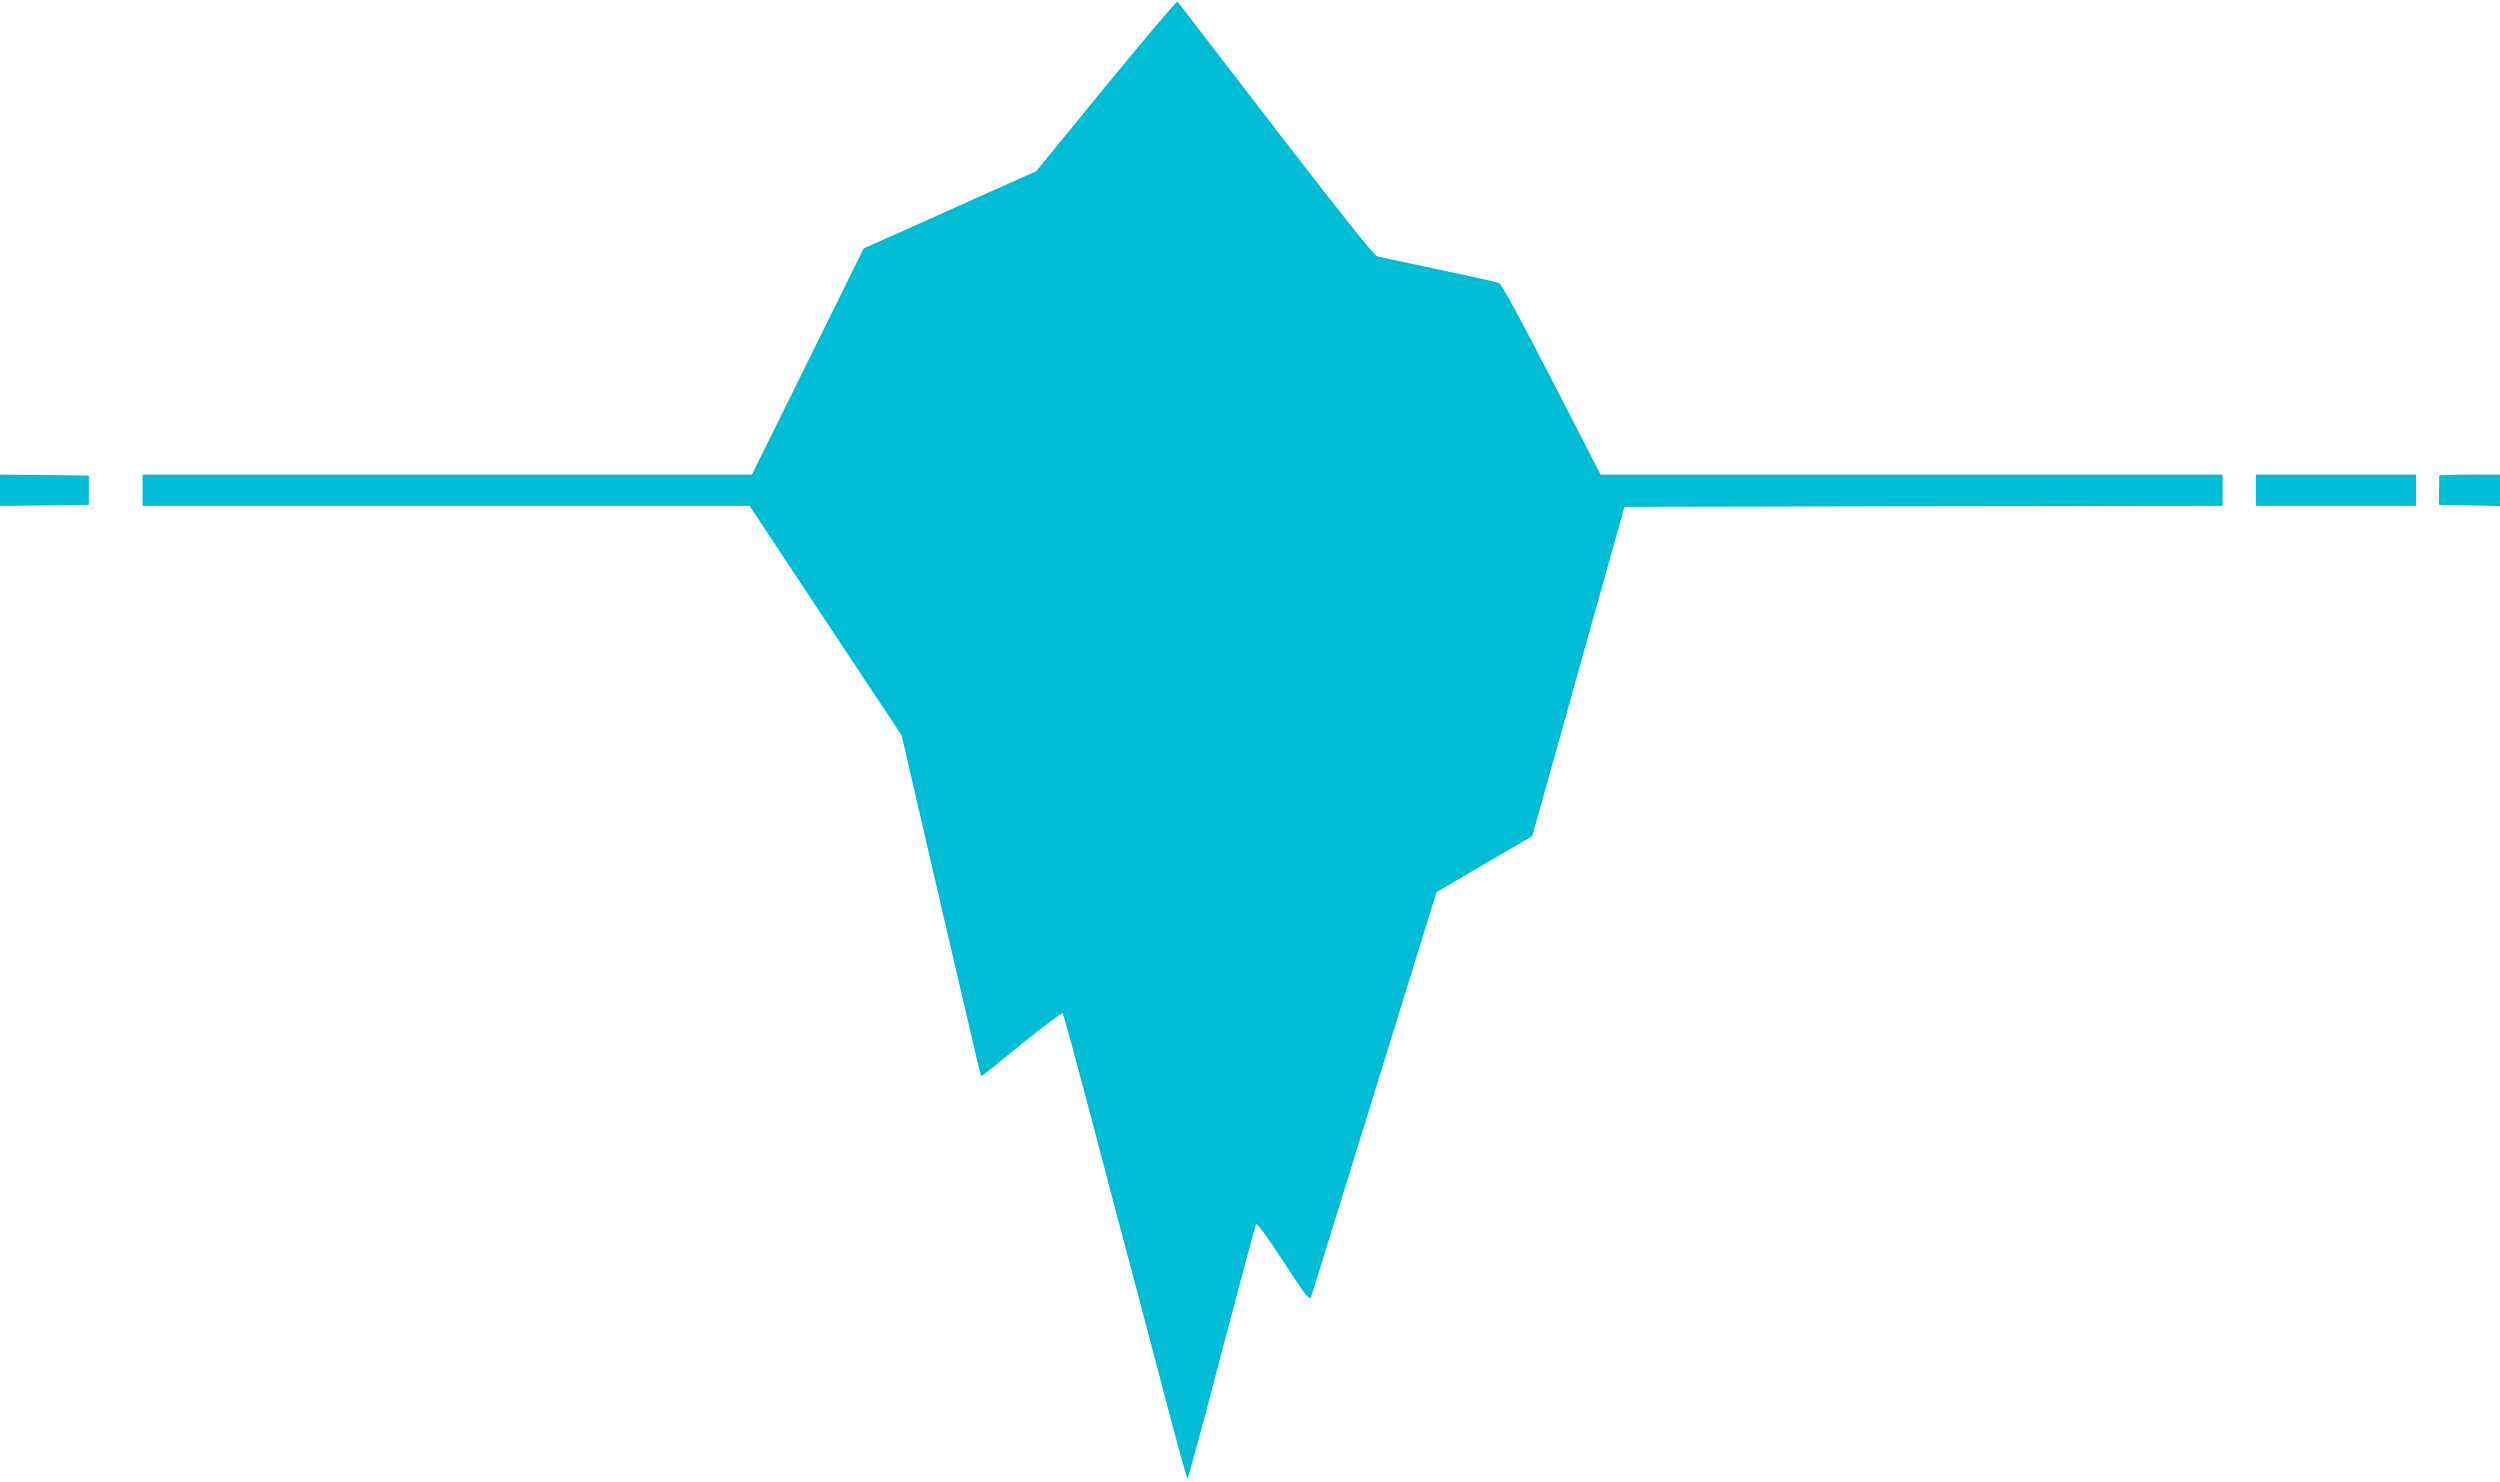
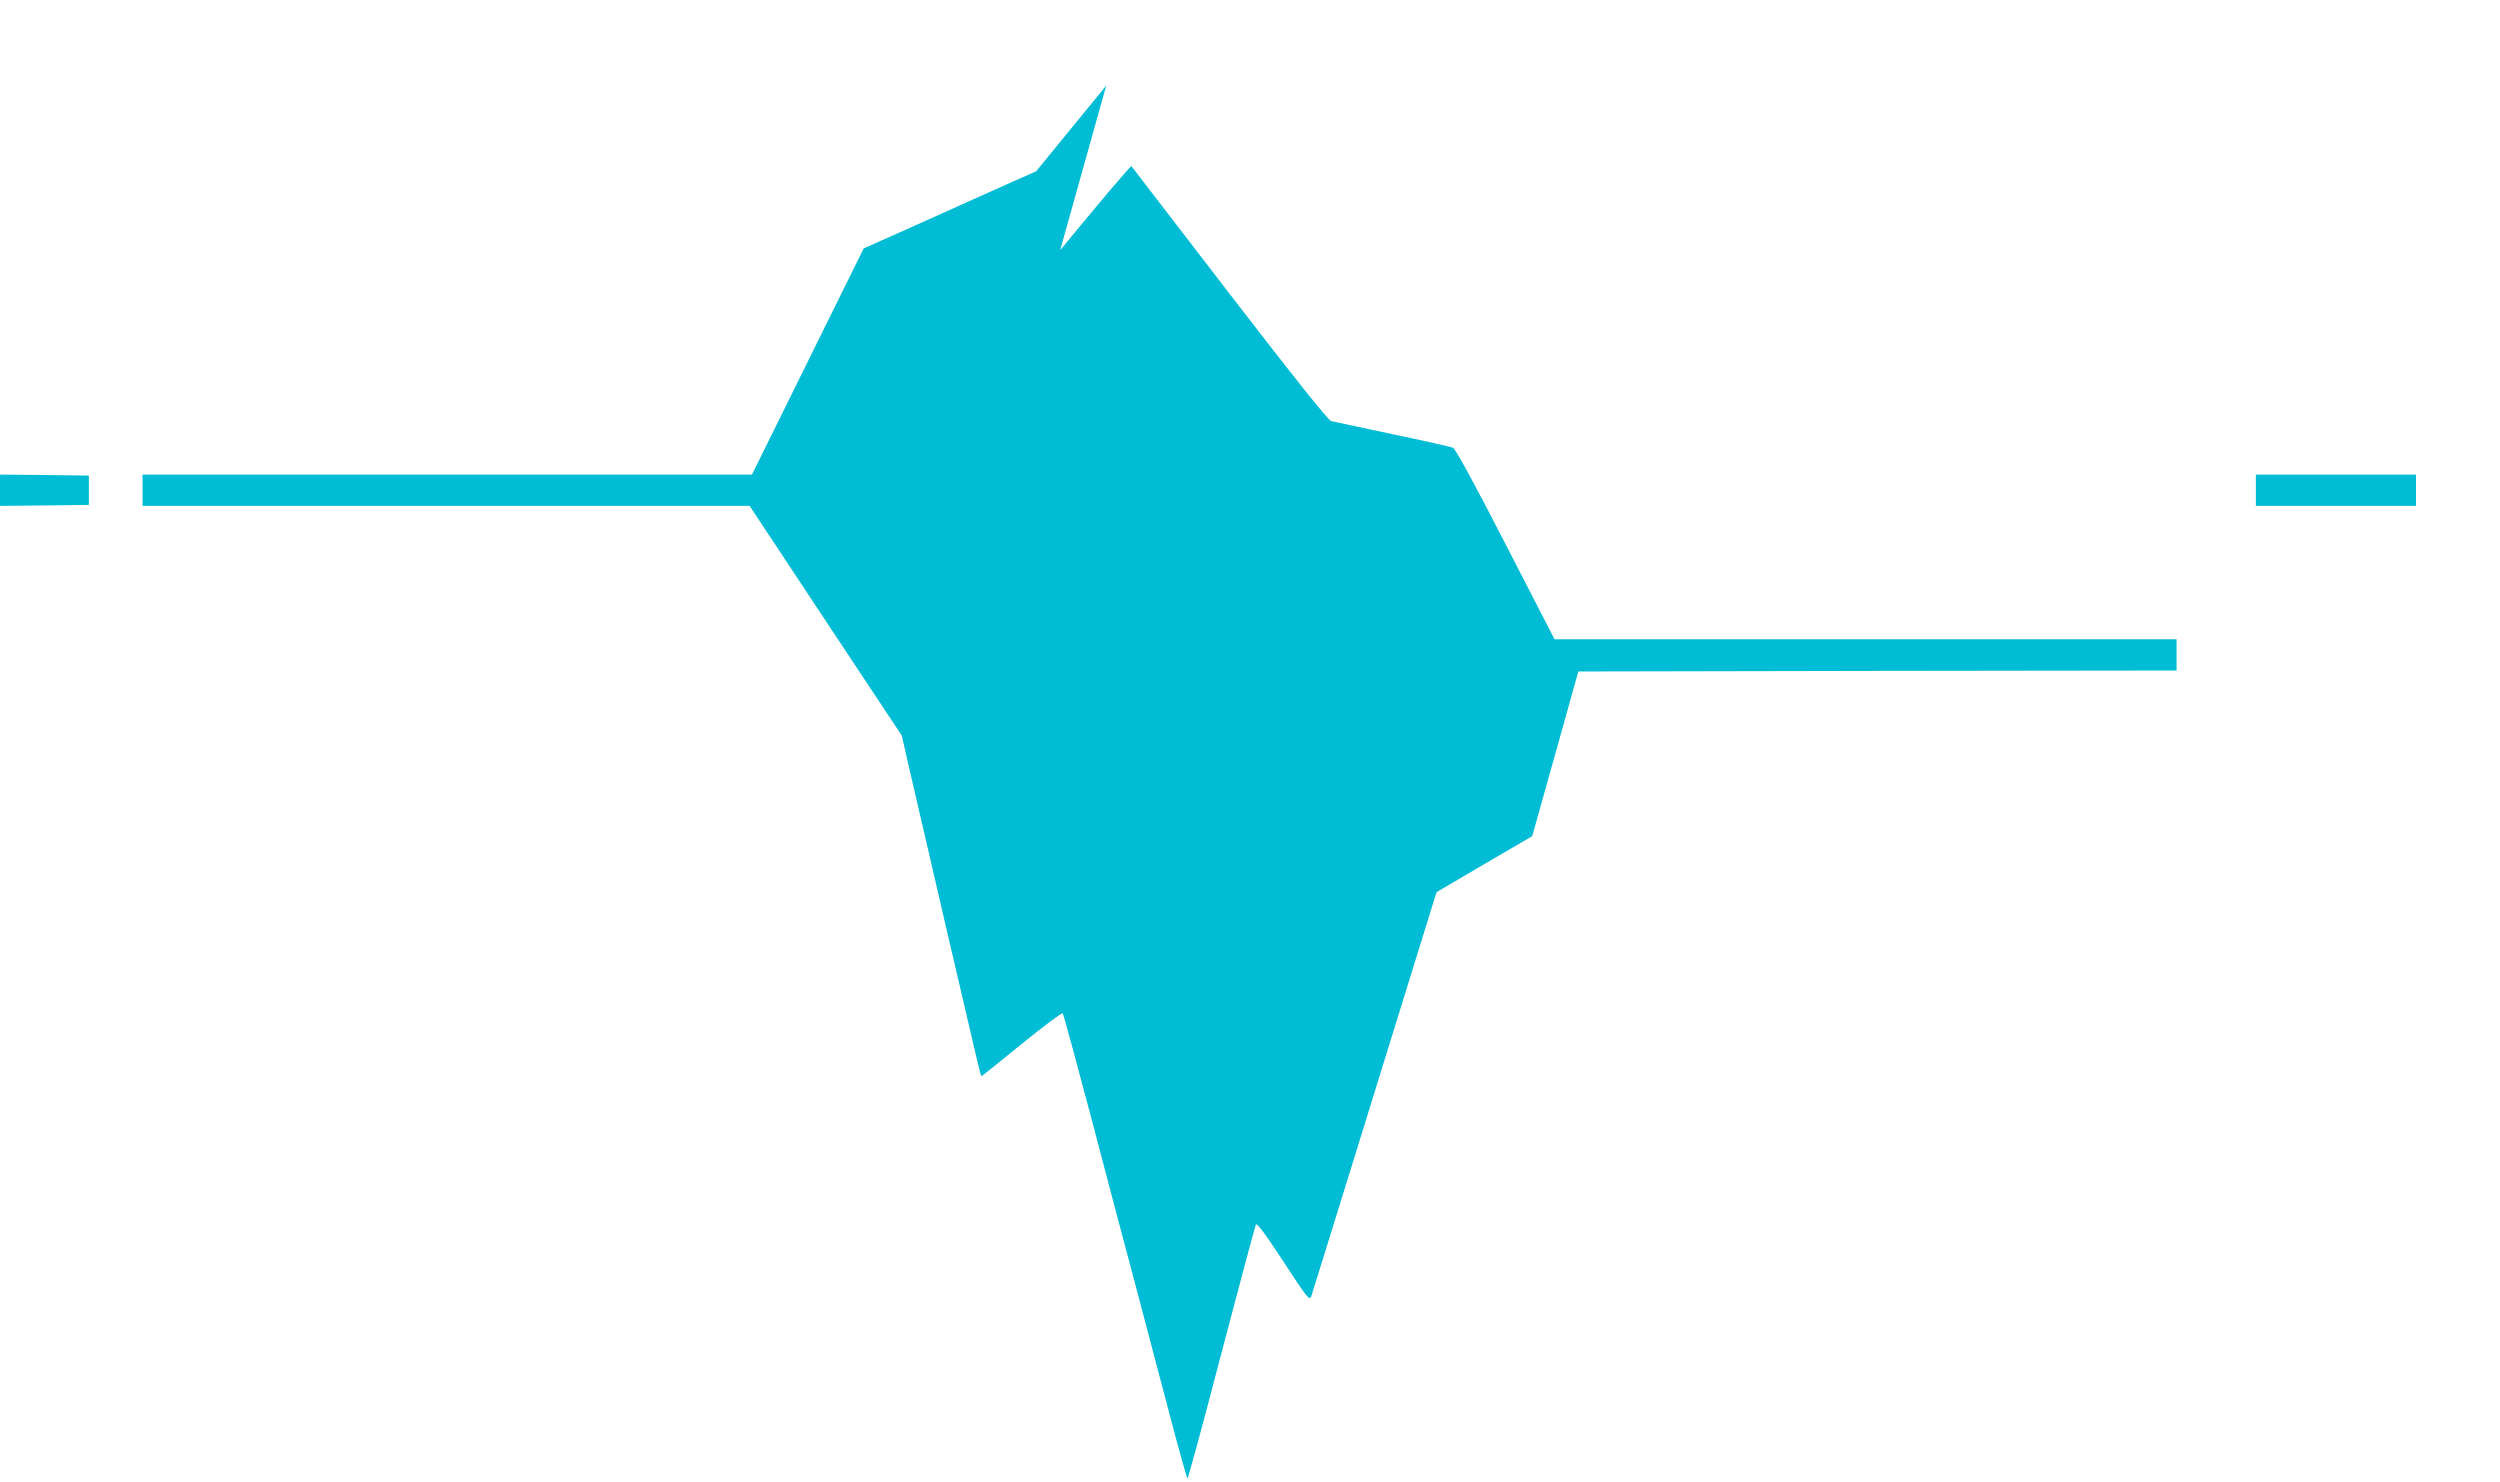
<svg xmlns="http://www.w3.org/2000/svg" version="1.0" width="1280pt" height="759pt" viewBox="0 0 1280 759" preserveAspectRatio="xMidYMid meet">
  <g transform="translate(0,759) scale(0.1,-0.1)" fill="#00bcd4" stroke="none">
-     <path d="M5664 7152 l-359 -439 -135 -60 c-74 -33 -273 -122 -441 -198 l-307 -137 -286 -579 -286 -579 -1560 0 -1560 0 0 -80 0 -80 1554 0 1554 0 389 -588 390 -588 41 -179 c55 -240 314 -1356 342 -1472 12 -51 23 -93 25 -93 2 0 95 74 206 165 112 91 206 161 210 157 4 -4 68 -241 144 -527 75 -286 178 -677 230 -870 51 -192 130 -493 176 -667 46 -175 86 -318 89 -318 3 0 82 289 174 643 93 353 172 649 176 657 6 10 48 -47 141 -189 119 -183 134 -201 142 -180 4 13 101 323 214 689 113 366 256 826 317 1024 l111 358 245 144 245 143 148 528 c81 290 187 670 236 843 l88 315 1532 3 1531 2 0 80 0 80 -1593 0 -1592 0 -250 486 c-167 324 -257 489 -270 495 -11 4 -150 36 -310 69 -159 34 -300 64 -313 67 -15 3 -185 216 -520 651 -273 355 -500 650 -503 654 -3 5 -167 -189 -365 -430z" />
+     <path d="M5664 7152 l-359 -439 -135 -60 c-74 -33 -273 -122 -441 -198 l-307 -137 -286 -579 -286 -579 -1560 0 -1560 0 0 -80 0 -80 1554 0 1554 0 389 -588 390 -588 41 -179 c55 -240 314 -1356 342 -1472 12 -51 23 -93 25 -93 2 0 95 74 206 165 112 91 206 161 210 157 4 -4 68 -241 144 -527 75 -286 178 -677 230 -870 51 -192 130 -493 176 -667 46 -175 86 -318 89 -318 3 0 82 289 174 643 93 353 172 649 176 657 6 10 48 -47 141 -189 119 -183 134 -201 142 -180 4 13 101 323 214 689 113 366 256 826 317 1024 l111 358 245 144 245 143 148 528 l88 315 1532 3 1531 2 0 80 0 80 -1593 0 -1592 0 -250 486 c-167 324 -257 489 -270 495 -11 4 -150 36 -310 69 -159 34 -300 64 -313 67 -15 3 -185 216 -520 651 -273 355 -500 650 -503 654 -3 5 -167 -189 -365 -430z" />
    <path d="M0 5080 l0 -80 228 2 227 3 0 75 0 75 -227 3 -228 2 0 -80z" />
    <path d="M11550 5080 l0 -80 410 0 410 0 0 80 0 80 -410 0 -410 0 0 -80z" />
-     <path d="M12489 5155 c0 -3 0 -38 -1 -77 l0 -73 156 -3 156 -3 0 81 0 80 -155 0 c-85 0 -155 -2 -156 -5z" />
  </g>
</svg>